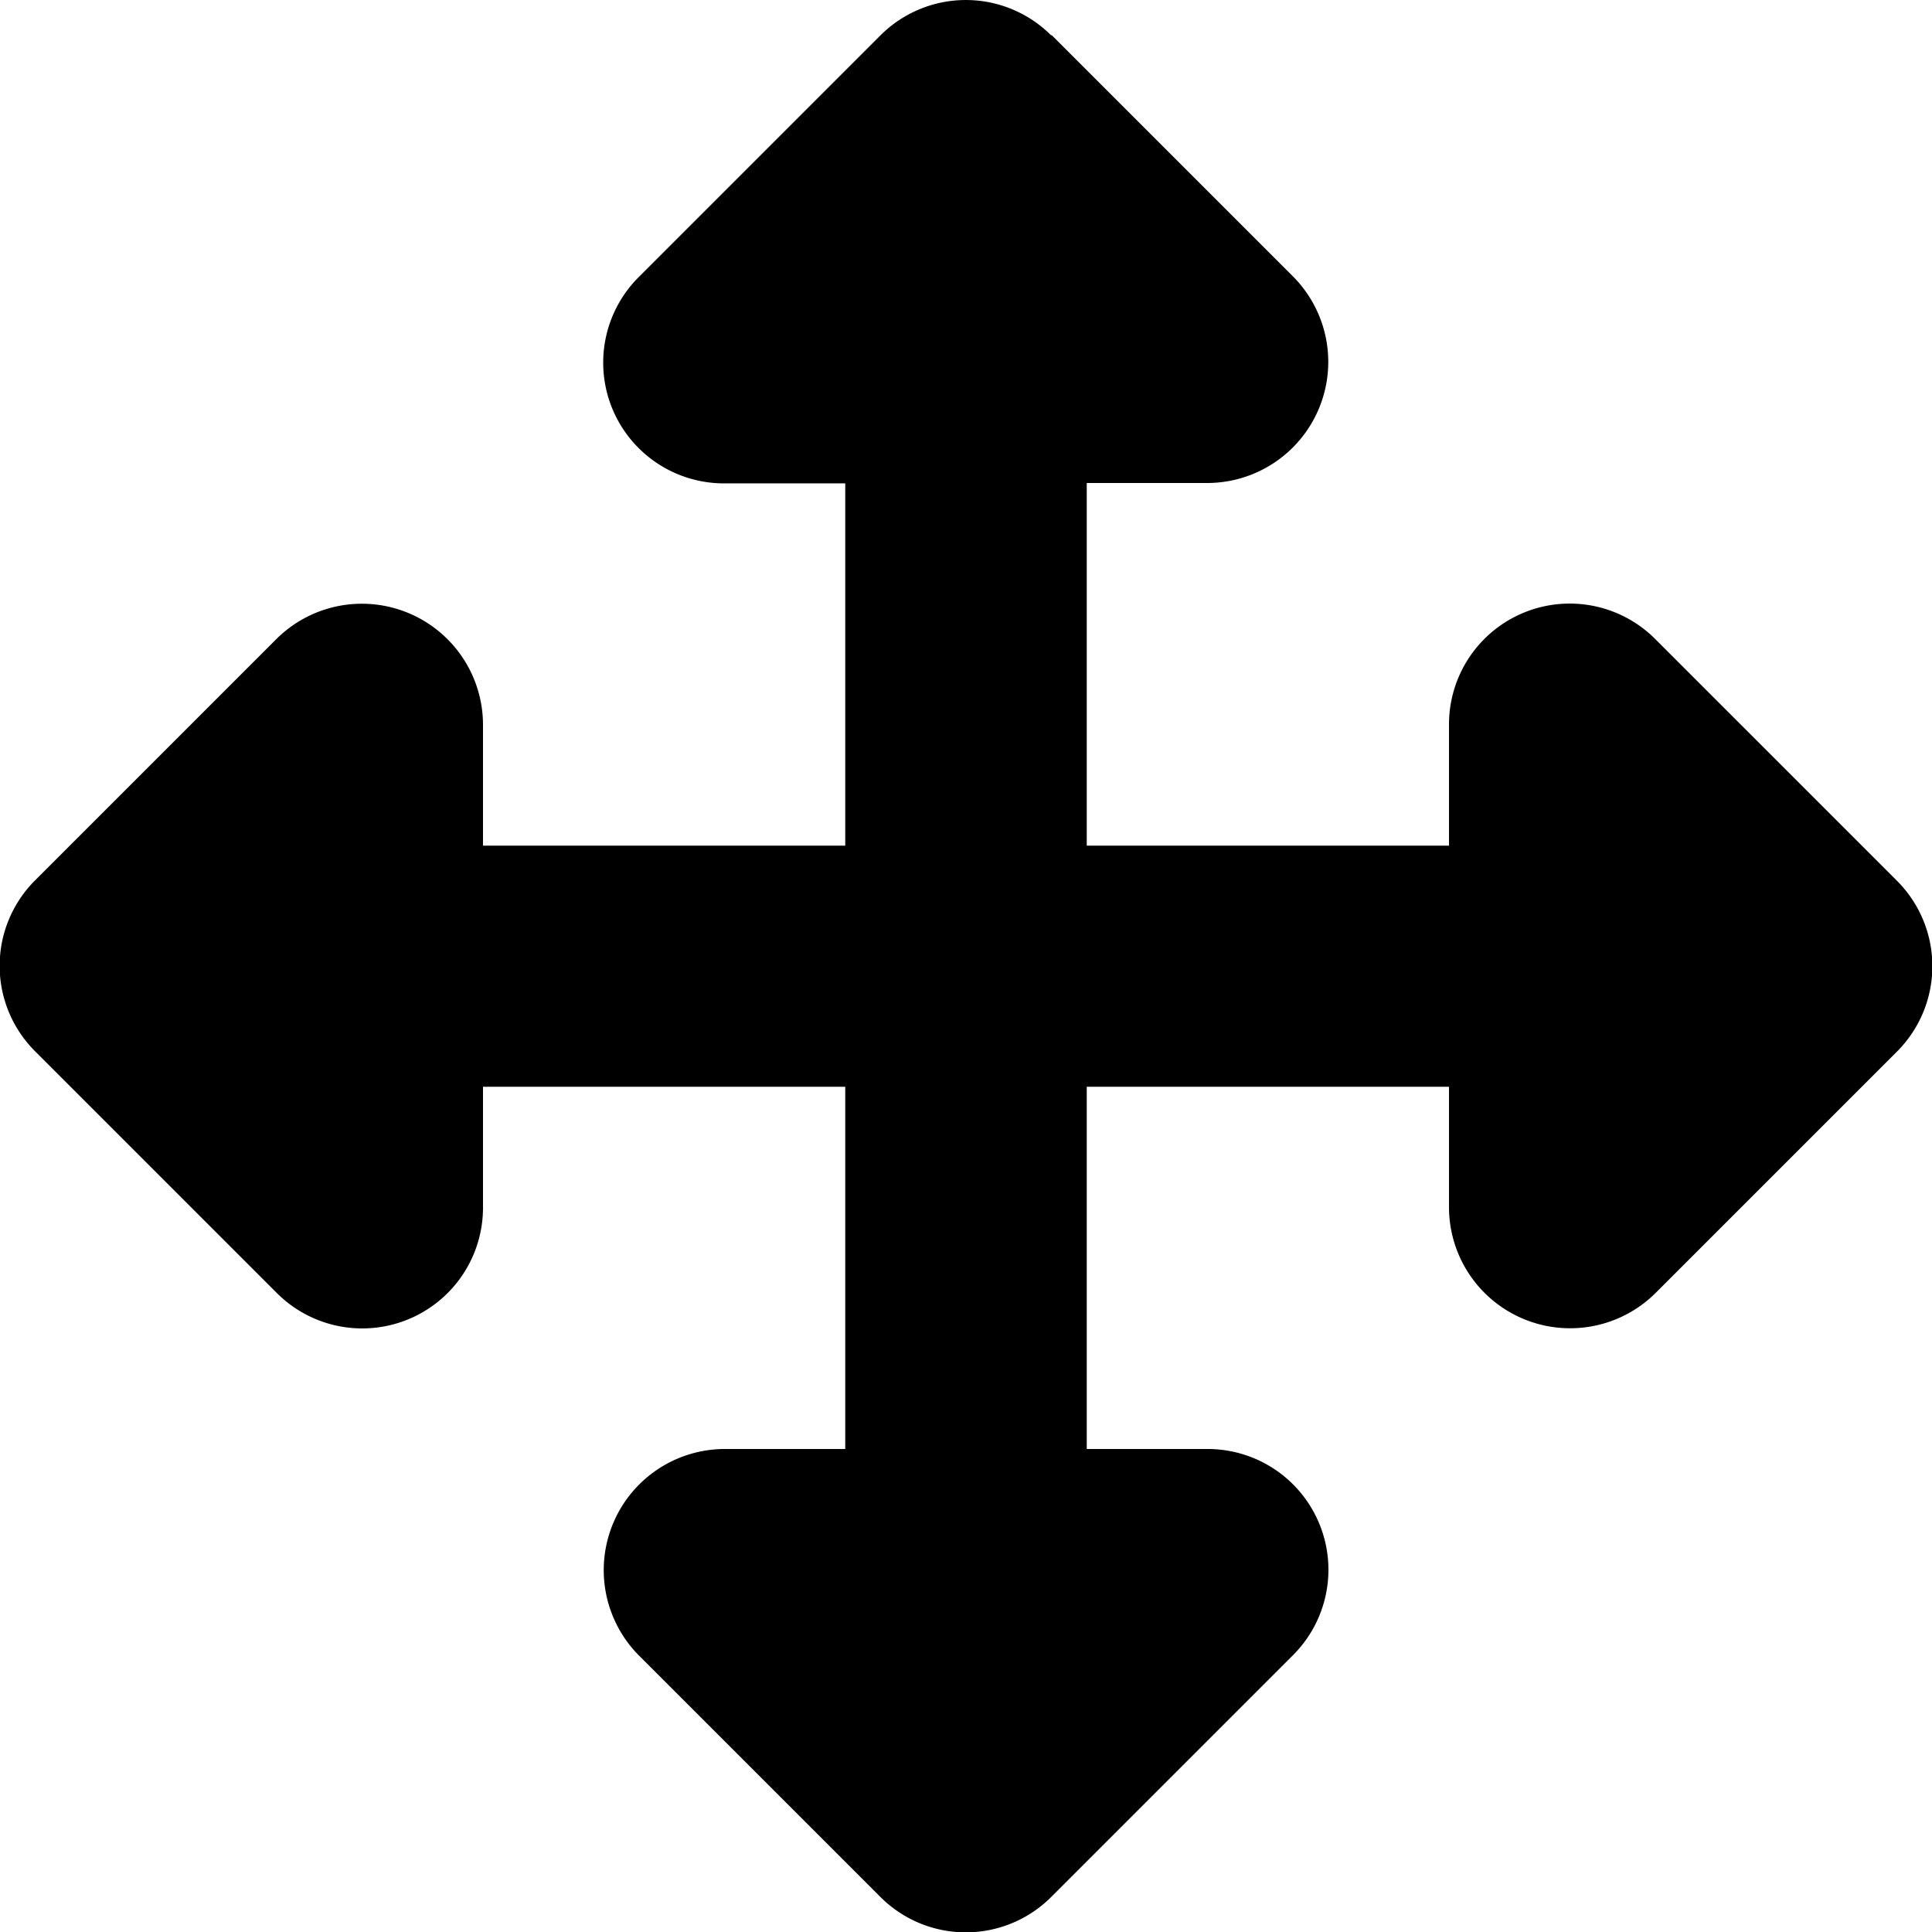
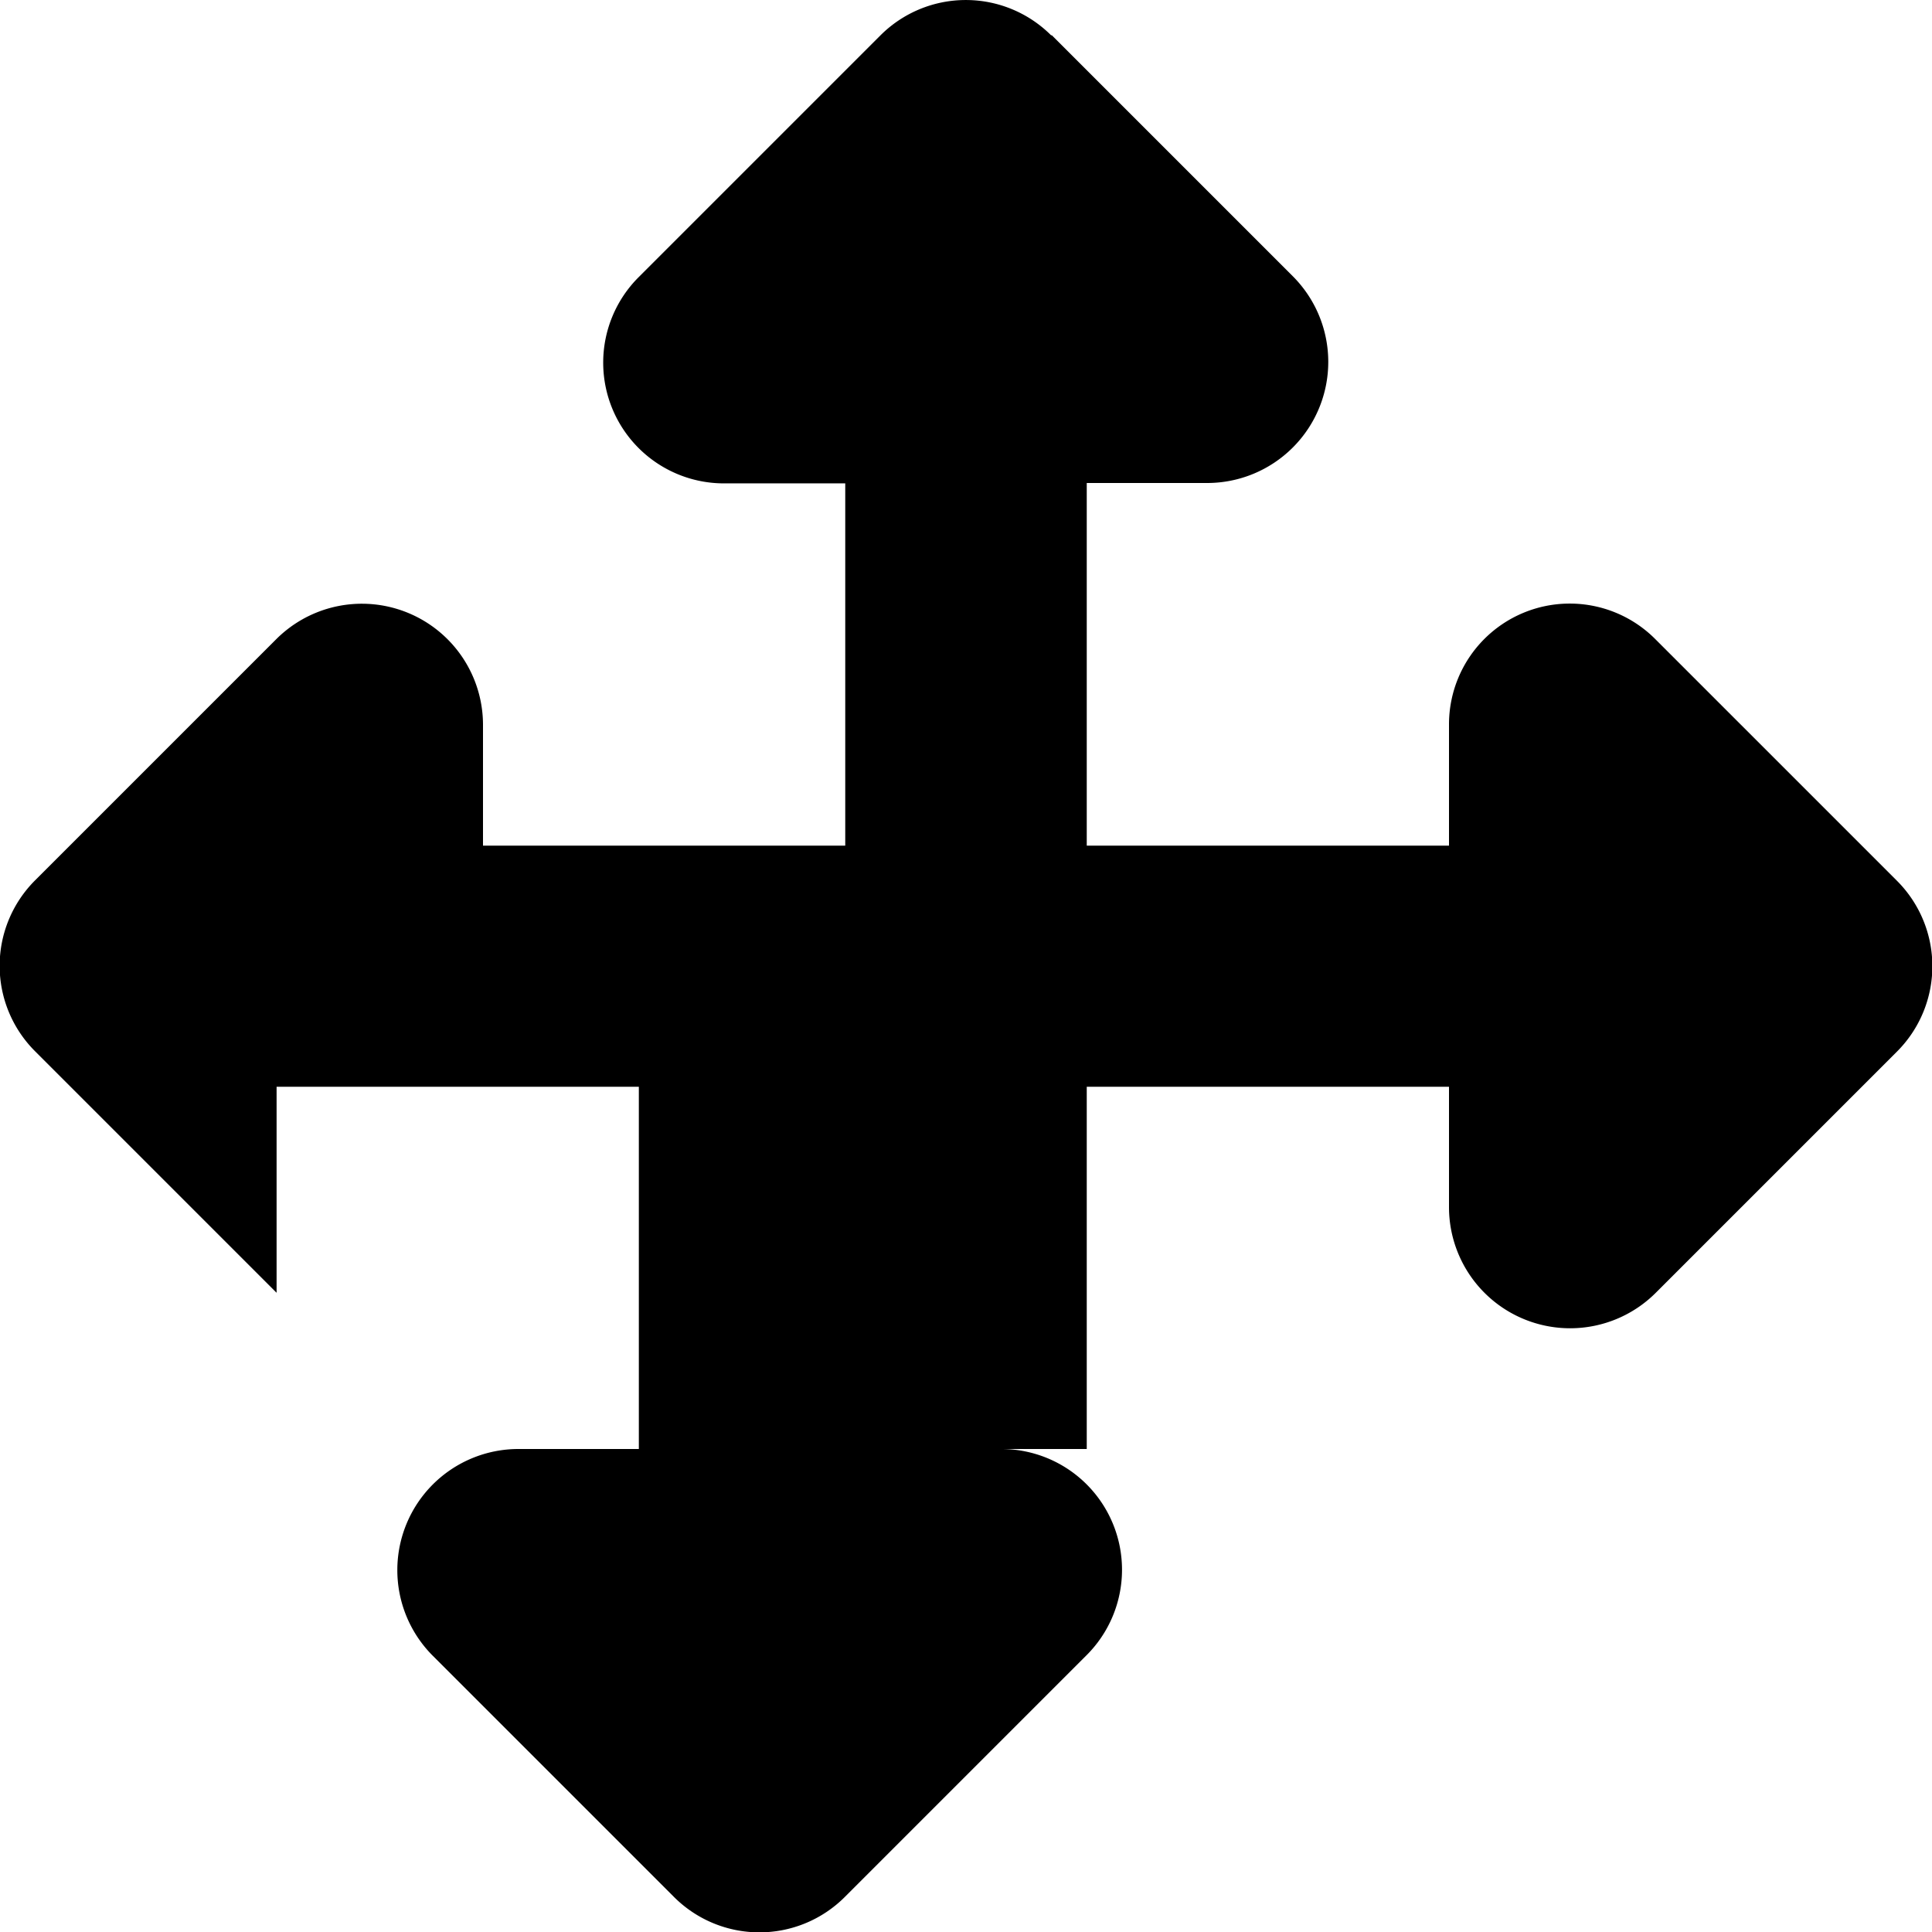
<svg xmlns="http://www.w3.org/2000/svg" viewBox="0 0 512 512">
-   <path d="M278.6 9.4a32 32 0 0 0-45.3 0l-64 64a32 32 0 0 0 22.7 54.7h32v96h-96V192a32.1 32.1 0 0 0-54.7-22.7l-64 64a32 32 0 0 0 0 45.3l64 64a32 32 0 0 0 54.7-22.7V288h96v96h-32a32.1 32.1 0 0 0-22.7 54.7l64 64a32 32 0 0 0 45.3 0l64-64a32 32 0 0 0-22.7-54.7H288v-96h96v32a32.1 32.1 0 0 0 54.7 22.7l64-64a32 32 0 0 0 0-45.3l-64-64a32 32 0 0 0-54.7 22.7v32h-96V128h32a32.1 32.1 0 0 0 22.7-54.7l-64-64z" />
+   <path d="M278.6 9.4a32 32 0 0 0-45.3 0l-64 64a32 32 0 0 0 22.7 54.7h32v96h-96V192a32.1 32.1 0 0 0-54.7-22.7l-64 64a32 32 0 0 0 0 45.3l64 64V288h96v96h-32a32.1 32.1 0 0 0-22.7 54.7l64 64a32 32 0 0 0 45.3 0l64-64a32 32 0 0 0-22.7-54.7H288v-96h96v32a32.1 32.1 0 0 0 54.7 22.7l64-64a32 32 0 0 0 0-45.3l-64-64a32 32 0 0 0-54.7 22.7v32h-96V128h32a32.1 32.1 0 0 0 22.7-54.7l-64-64z" />
</svg>